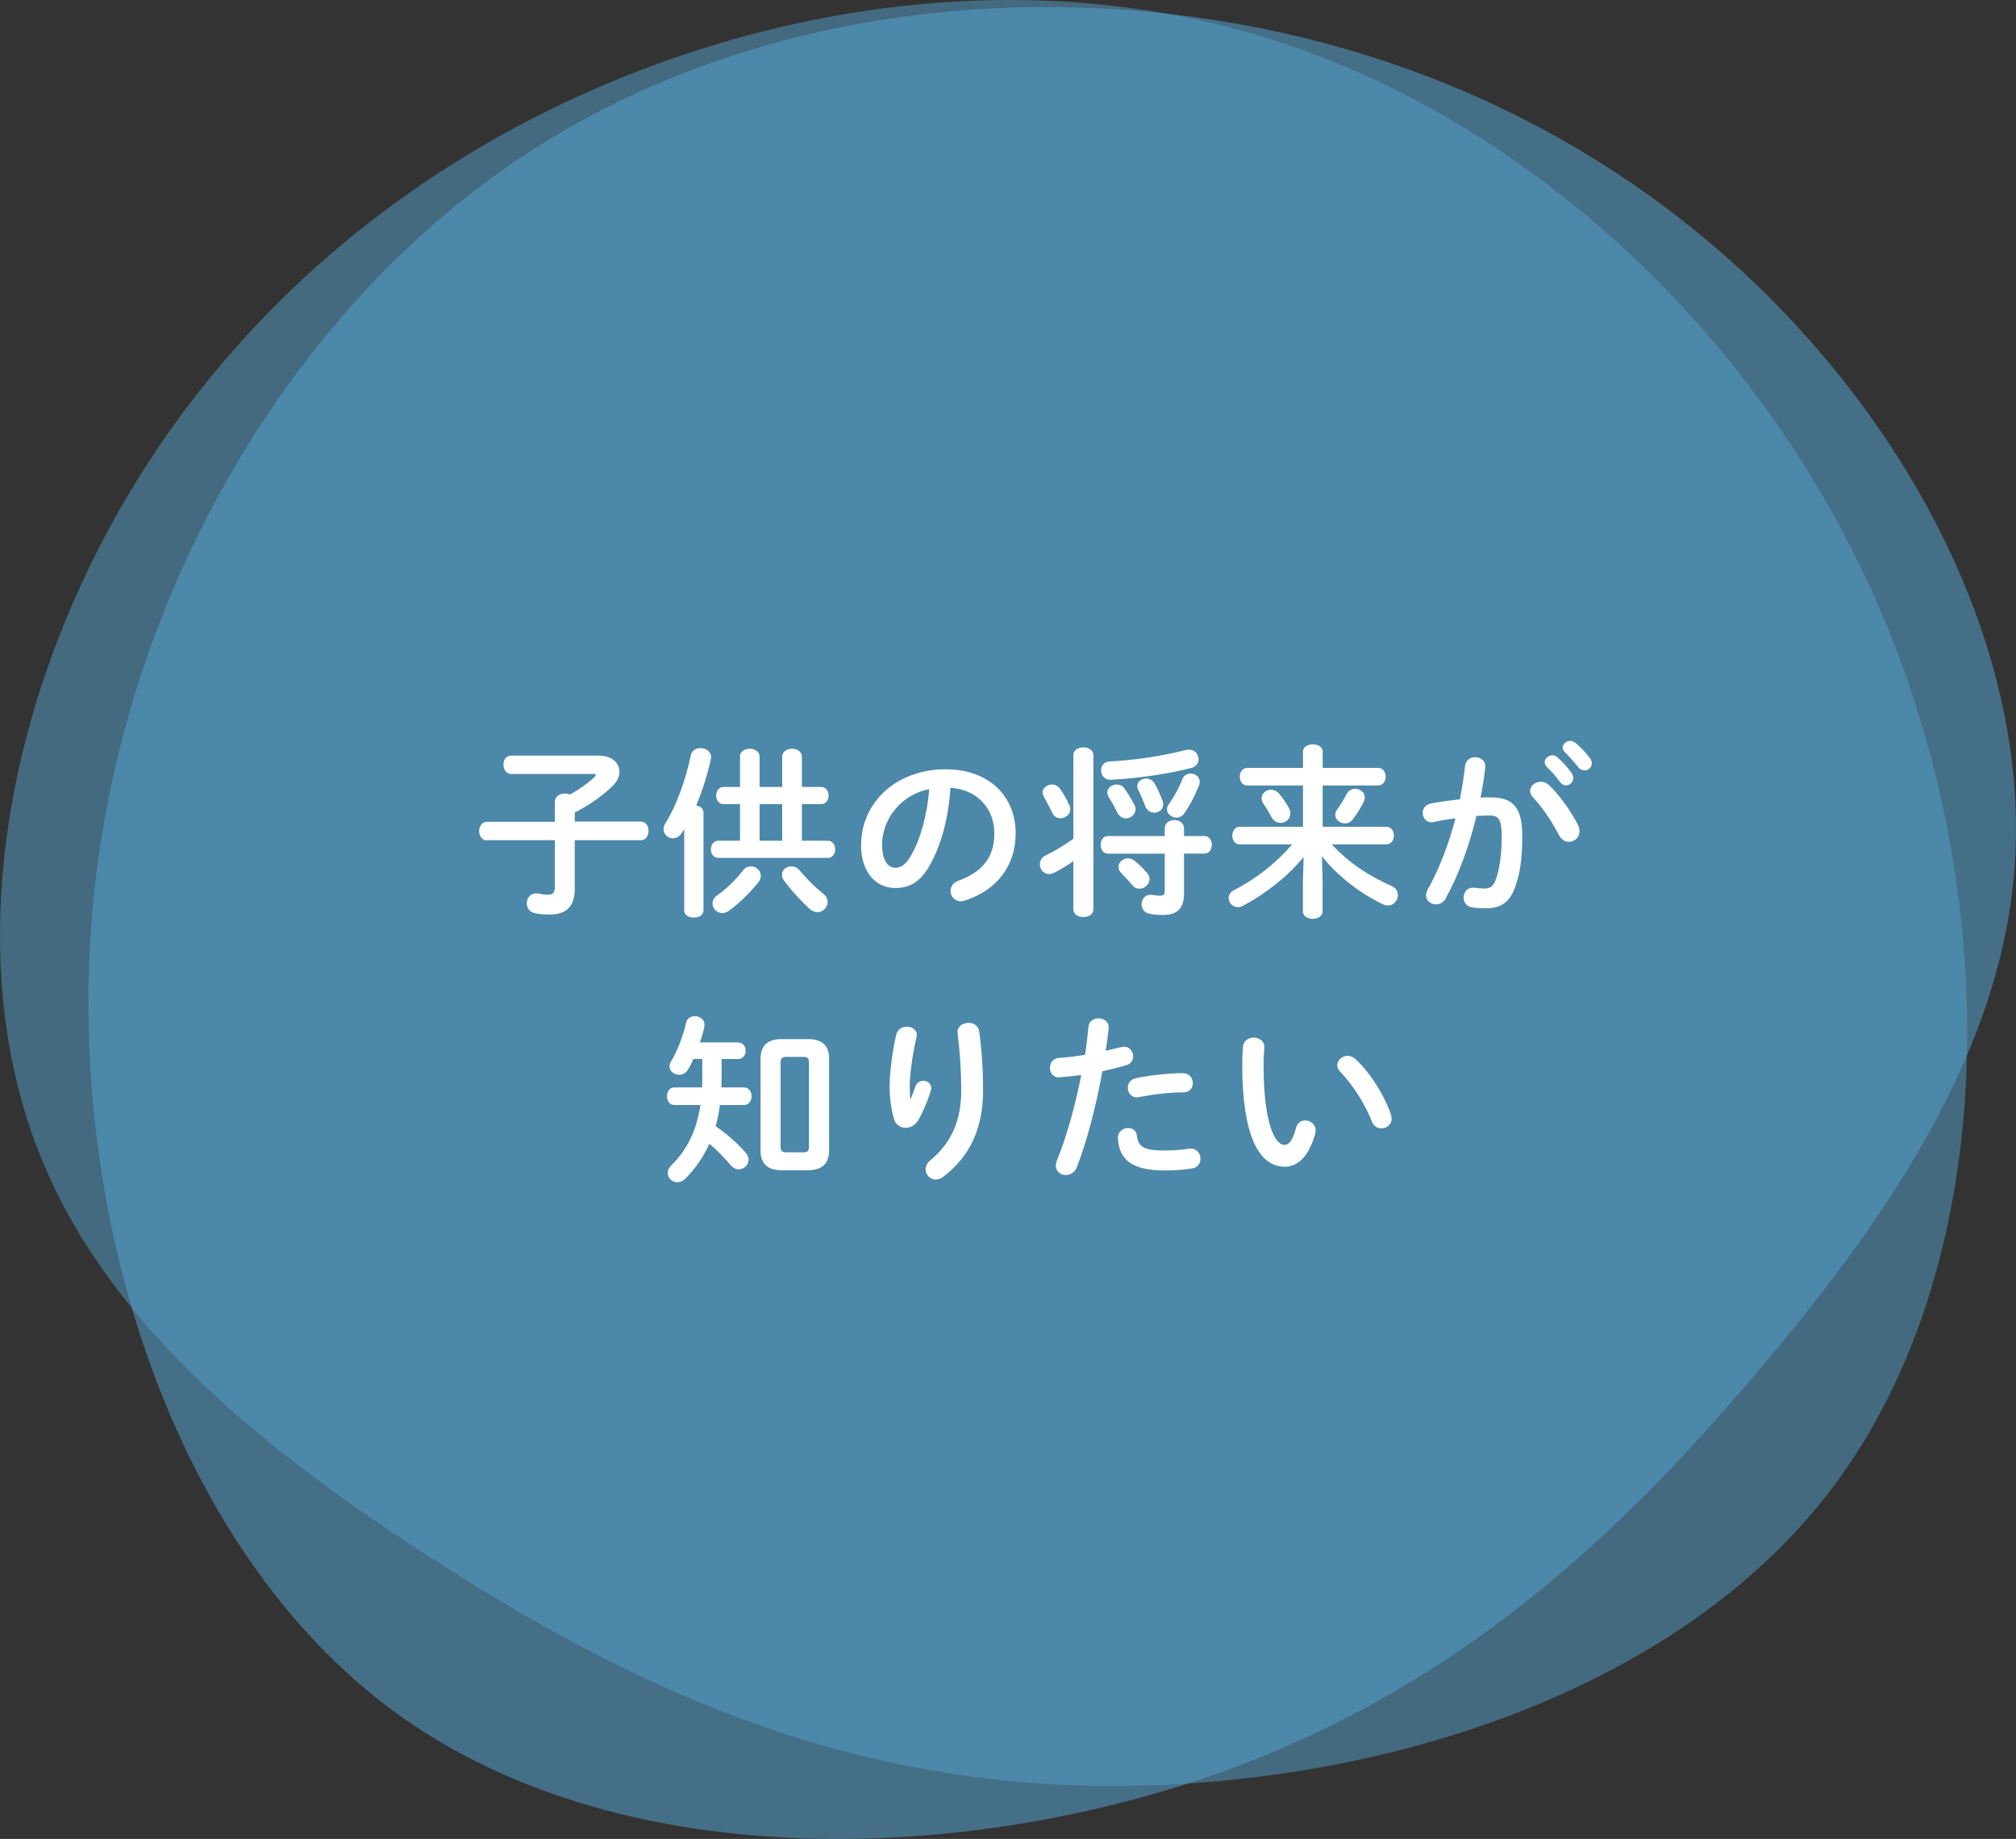
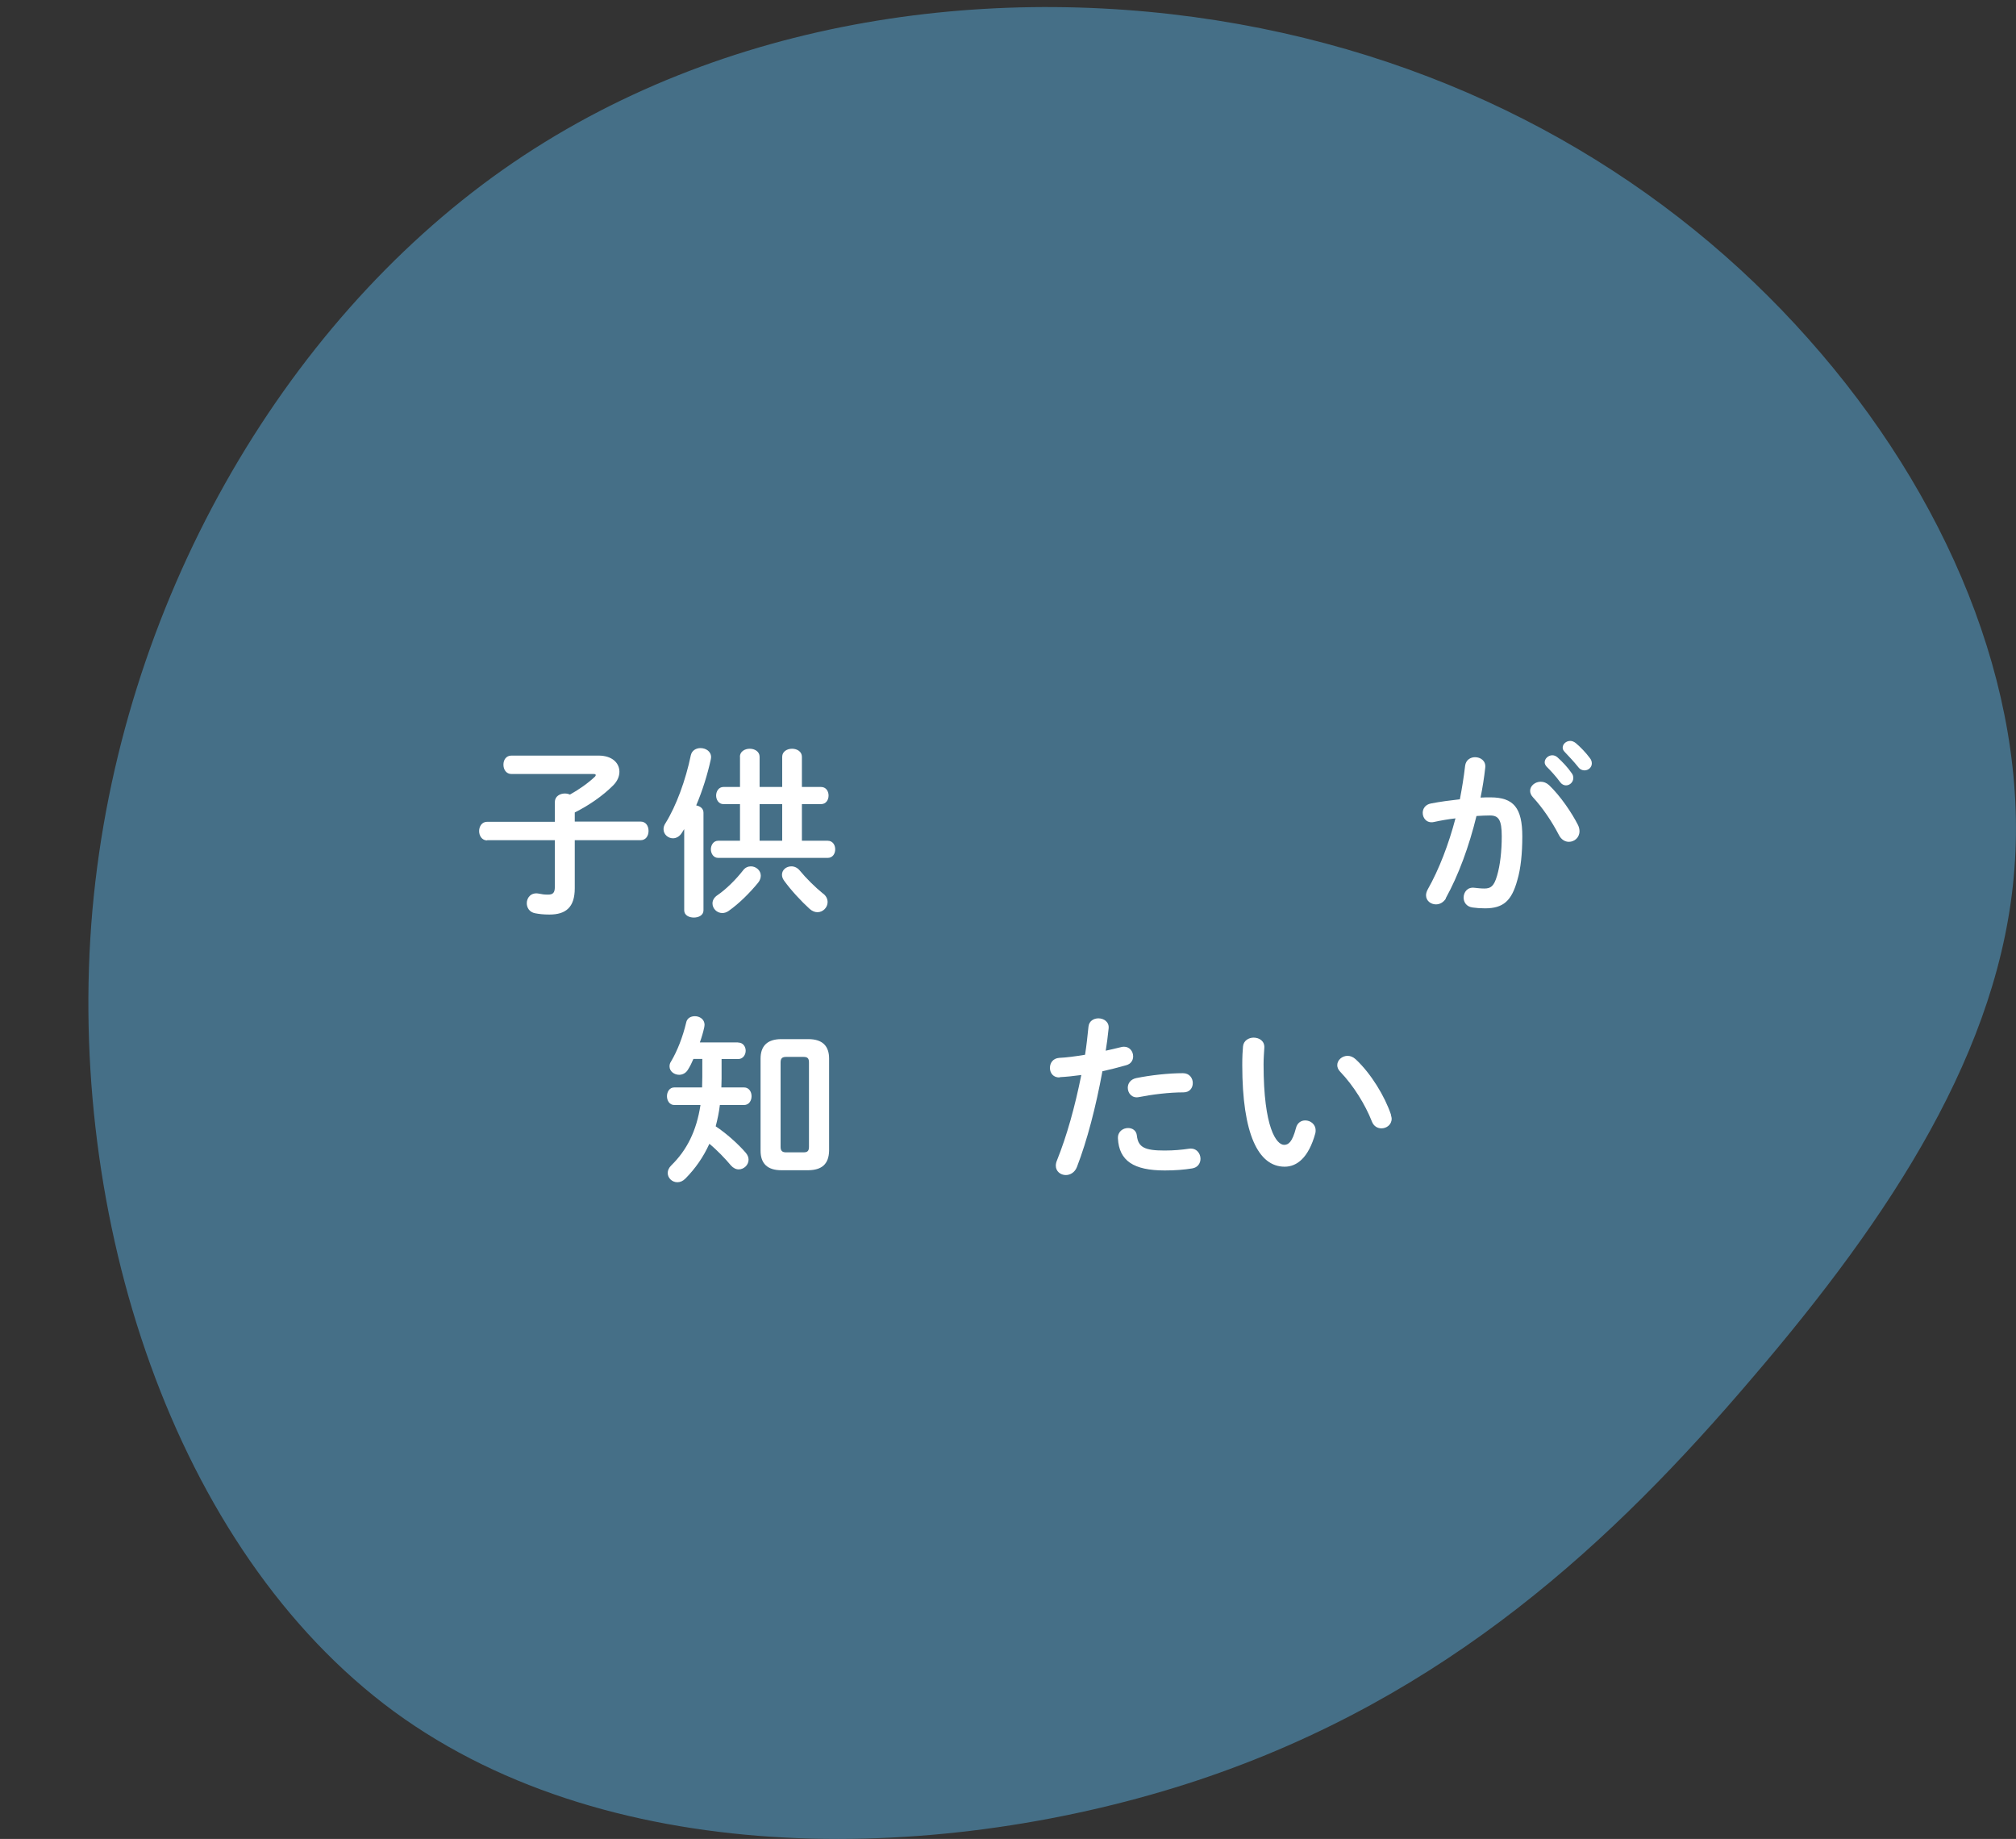
<svg xmlns="http://www.w3.org/2000/svg" id="_レイヤー_2" width="188.25" height="171.68" viewBox="0 0 188.25 171.68">
  <rect x="0" y="0" width="188.25" height="171.68" fill="#333333" stroke="none" />
  <defs>
    <style>.cls-1{fill:#fff;}.cls-2{opacity:.5;}.cls-3{opacity:.55;}.cls-4{fill:#54a1cc;}</style>
  </defs>
  <g id="_コンテンツ">
    <g>
      <g class="cls-3">
        <path class="cls-4" d="M168.83,31.6c12.94,14.52,20.59,32.69,19.27,49.54-1.28,16.85-11.53,32.38-24.46,47.48-12.89,15.14-28.42,29.79-51.79,37.58-23.32,7.74-54.43,8.67-75.06-6.42-20.59-15.14-30.67-46.24-28.16-74.8C11.18,56.37,26.36,30.37,46.95,15.85,67.59,1.33,93.59-1.71,115.68,2.25s40.26,14.83,53.15,29.35" />
      </g>
      <g class="cls-2">
-         <path class="cls-4" d="M7.65,54.41C15.78,36.78,30.02,21.11,50.01,10.91,70,.72,95.77-3.92,119.73,4c23.92,7.93,45.99,28.41,56.72,55.04,10.68,26.6,10.06,59.3-5.26,79.75-15.37,20.43-45.41,28.56-69.98,27.91-24.62-.68-43.73-10.2-60.46-20.95-16.76-10.69-31.07-22.59-37.18-38.34C-2.57,91.67-.52,72.06,7.65,54.41" />
-       </g>
+         </g>
      <g>
        <path class="cls-1" d="M45.49,78.46c-.49,0-.75-.44-.75-.87s.25-.87,.75-.87h6.32v-1.84c0-.54,.48-.8,.93-.8,.17,0,.32,.03,.48,.1,.87-.49,1.7-1.07,2.33-1.67,.05-.05,.08-.1,.08-.15,0-.07-.07-.1-.2-.1h-7.67c-.49,0-.75-.42-.75-.87s.25-.85,.75-.85h8.12c1.31,0,1.96,.71,1.96,1.51,0,.43-.19,.88-.58,1.27-1.02,1.02-2.31,1.89-3.59,2.53v.85h6.14c.51,0,.75,.42,.75,.87s-.24,.87-.75,.87h-6.14v4.49c0,1.77-.83,2.45-2.36,2.45-.59,0-.97-.05-1.34-.12-.54-.1-.78-.53-.78-.94,0-.51,.39-1.02,1.09-.9,.34,.07,.54,.1,.88,.1,.46,0,.65-.15,.65-.73v-4.35h-6.32Z" />
        <path class="cls-1" d="M63.87,77.43c-.07,.1-.14,.22-.2,.32-.22,.36-.54,.51-.83,.51-.46,0-.88-.36-.88-.85,0-.17,.05-.36,.17-.54,1.02-1.63,1.9-4.05,2.38-6.37,.1-.44,.49-.66,.9-.66,.48,0,.99,.29,.99,.85,0,.07-.02,.14-.03,.22-.31,1.41-.78,2.92-1.36,4.28,.37,.07,.68,.29,.68,.68v9.11c0,.46-.44,.68-.9,.68s-.9-.22-.9-.68v-7.55Zm5.22-6.78c0-.49,.46-.75,.92-.75s.92,.26,.92,.75v2.82h2.11v-2.82c0-.49,.46-.75,.92-.75s.92,.26,.92,.75v2.82h1.79c.46,0,.7,.39,.7,.8s-.24,.8-.7,.8h-1.79v3.42h2.41c.46,0,.7,.39,.7,.8s-.24,.8-.7,.8h-10.23c-.44,0-.68-.41-.68-.8s.24-.8,.68-.8h2.04v-3.42h-1.55c-.44,0-.68-.41-.68-.8s.24-.8,.68-.8h1.55v-2.82Zm1.02,10.23c.48,0,.93,.37,.93,.87,0,.2-.07,.44-.25,.66-.8,.97-1.77,1.94-2.75,2.63-.2,.14-.41,.2-.59,.2-.51,0-.92-.42-.92-.9,0-.27,.14-.56,.48-.78,.75-.51,1.68-1.41,2.38-2.31,.2-.27,.48-.37,.73-.37Zm.82-5.81v3.42h2.11v-3.42h-2.11Zm5.93,8.35c.31,.24,.42,.53,.42,.8,0,.49-.42,.94-.95,.94-.24,0-.49-.1-.73-.31-.78-.71-1.73-1.73-2.38-2.63-.15-.2-.2-.39-.2-.56,0-.46,.41-.78,.88-.78,.27,0,.56,.12,.78,.39,.58,.71,1.44,1.56,2.18,2.16Z" />
-         <path class="cls-1" d="M80.41,78.87c0-3.88,3.21-7.05,7.89-7.05,4.15,0,6.54,2.6,6.54,5.98,0,3.08-1.82,5.34-4.74,6.27-.14,.05-.27,.07-.39,.07-.58,0-.95-.48-.95-.97,0-.37,.2-.75,.71-.94,2.41-.87,3.38-2.33,3.38-4.44,0-2.23-1.51-4.06-4.1-4.25-.17,2.82-.87,5.37-1.92,7.22-.93,1.65-1.94,2.14-3.25,2.14-1.73,0-3.18-1.39-3.18-4.05Zm1.96,0c0,1.56,.61,2.14,1.22,2.14,.53,0,.99-.27,1.48-1.14,.87-1.51,1.5-3.71,1.7-6.2-2.53,.49-4.4,2.69-4.4,5.2Z" />
-         <path class="cls-1" d="M100.23,80.39c-.59,.41-1.24,.82-1.8,1.09-.17,.08-.32,.12-.48,.12-.51,0-.85-.46-.85-.92,0-.32,.17-.65,.56-.83,.82-.39,1.73-.95,2.57-1.55v-7.8c0-.49,.48-.73,.93-.73s.94,.24,.94,.73v14.38c0,.49-.46,.73-.94,.73s-.93-.24-.93-.73v-4.49Zm-.37-5.24c.07,.14,.08,.27,.08,.41,0,.49-.46,.83-.92,.83-.31,0-.63-.17-.78-.53-.2-.46-.53-1.05-.75-1.45-.08-.15-.14-.29-.14-.42,0-.42,.43-.75,.88-.75,.27,0,.56,.12,.76,.41,.32,.44,.61,.95,.85,1.5Zm3.6,4.54c-.46,0-.68-.41-.68-.82s.22-.82,.68-.82h5.3v-.71c0-.53,.46-.78,.9-.78s.9,.25,.9,.78v.71h1.9c.46,0,.7,.41,.7,.82s-.24,.82-.7,.82h-1.9v3.74c0,1.44-.7,1.99-1.97,1.99-.51,0-.88-.03-1.26-.12-.49-.08-.73-.49-.73-.88,0-.49,.37-.99,1.05-.87,.2,.03,.46,.07,.65,.07,.32,0,.46-.1,.46-.42v-3.5h-5.3Zm7.56-9.71c.56,0,.9,.44,.9,.9,0,.34-.2,.7-.7,.82-2.48,.63-5.22,.97-7.48,1.1-.59,.03-.92-.42-.92-.88,0-.41,.25-.8,.78-.83,2.18-.12,4.73-.46,7.12-1.07,.1-.02,.2-.03,.29-.03Zm-5.1,5.13c.08,.15,.12,.29,.12,.42,0,.49-.44,.87-.9,.87-.31,0-.61-.15-.8-.54-.29-.56-.48-.92-.8-1.43-.1-.15-.14-.31-.14-.44,0-.44,.42-.75,.88-.75,.25,0,.53,.1,.71,.36,.37,.51,.65,1,.92,1.51Zm1.22,6.43c.15,.17,.2,.36,.2,.53,0,.48-.46,.9-.93,.9-.24,0-.48-.1-.68-.34-.34-.41-.65-.73-1-1.09-.2-.2-.29-.41-.29-.61,0-.43,.42-.8,.9-.8,.19,0,.41,.07,.6,.22,.39,.31,.85,.77,1.21,1.19Zm1.43-6.77c.03,.12,.05,.22,.05,.32,0,.48-.41,.78-.85,.78-.32,0-.66-.19-.82-.59-.22-.58-.44-1.1-.65-1.5-.07-.14-.1-.27-.1-.39,0-.43,.41-.71,.83-.71,.29,0,.58,.14,.76,.42,.29,.49,.54,1.07,.77,1.67Zm1.27,1.56c-.44,0-.87-.36-.87-.78,0-.14,.05-.29,.15-.44,.53-.75,.95-1.5,1.26-2.33,.15-.39,.48-.56,.8-.56,.42,0,.85,.29,.85,.76,0,.12-.02,.24-.07,.36-.36,.87-.78,1.73-1.34,2.55-.2,.31-.49,.44-.78,.44Z" />
-         <path class="cls-1" d="M123.5,82.49v2.58c0,.48-.46,.71-.92,.71s-.92-.24-.92-.71v-2.58l.07-2.48c-1.46,1.78-3.47,3.38-5.64,4.54-.19,.1-.36,.14-.51,.14-.49,0-.85-.42-.85-.85,0-.27,.15-.56,.49-.73,2.04-1.05,3.94-2.53,5.44-4.28h-4.91c-.44,0-.68-.41-.68-.82s.24-.82,.68-.82h5.92v-3.86h-5.22c-.44,0-.68-.41-.68-.82s.24-.82,.68-.82h5.22v-1.5c0-.48,.46-.7,.92-.7s.92,.22,.92,.7v1.5h5.18c.46,0,.7,.41,.7,.82s-.24,.82-.7,.82h-5.18v3.86h5.95c.46,0,.7,.41,.7,.82s-.24,.82-.7,.82h-5.1c1.6,1.73,3.5,2.97,5.58,3.88,.42,.19,.59,.51,.59,.85,0,.49-.37,.97-.92,.97-.15,0-.31-.03-.46-.1-2.23-1.07-4.35-2.74-5.71-4.5l.07,2.58Zm-3.18-7.12c.12,.2,.17,.41,.17,.58,0,.51-.44,.87-.92,.87-.32,0-.65-.17-.85-.54-.27-.51-.37-.71-.71-1.19-.15-.2-.2-.39-.2-.56,0-.46,.41-.8,.87-.8,.27,0,.56,.12,.78,.39,.41,.49,.59,.78,.87,1.26Zm6.22-1.73c.46,0,.9,.32,.9,.8,0,.14-.03,.29-.12,.46-.31,.6-.61,1.09-.99,1.58-.2,.29-.49,.39-.75,.39-.46,0-.9-.36-.9-.8,0-.17,.07-.34,.19-.51,.31-.42,.59-.9,.88-1.44,.17-.32,.48-.48,.78-.48Z" />
        <path class="cls-1" d="M135.01,83.89c-.24,.37-.58,.54-.92,.54-.49,0-.93-.34-.93-.85,0-.15,.05-.34,.15-.53,1.07-1.89,1.96-4.22,2.6-6.65-.7,.08-1.38,.2-2.02,.34-.66,.14-1.04-.36-1.04-.85,0-.39,.24-.78,.77-.88,.87-.17,1.8-.29,2.7-.39,.2-1.04,.37-2.09,.49-3.13,.07-.54,.49-.8,.93-.8,.51,0,1.02,.34,.95,.97-.1,.92-.25,1.87-.44,2.8,.34-.02,.65-.02,.92-.02,2.18,0,2.98,.99,2.98,3.65,0,1.6-.15,3.03-.46,4.06-.53,1.95-1.31,2.65-3.03,2.65-.41,0-.83-.03-1.16-.08-.58-.08-.83-.51-.83-.92,0-.51,.36-1,1-.92,.32,.03,.58,.07,.93,.07,.59,0,.9-.19,1.19-1.19,.29-.97,.44-2.29,.44-3.69,0-1.53-.29-1.94-1.1-1.94-.37,0-.8,.02-1.26,.05-.68,2.8-1.68,5.54-2.87,7.68Zm12.34-6.87c.1,.2,.14,.41,.14,.58,0,.6-.48,.99-.99,.99-.34,0-.71-.19-.94-.65-.63-1.22-1.51-2.53-2.41-3.5-.19-.2-.27-.42-.27-.61,0-.48,.48-.85,.99-.85,.27,0,.54,.1,.78,.32,1.07,1.02,2.12,2.58,2.7,3.72Zm-3.11-5.86c0-.34,.34-.65,.71-.65,.15,0,.32,.05,.48,.19,.46,.41,.97,.95,1.33,1.48,.12,.15,.15,.31,.15,.46,0,.37-.32,.68-.68,.68-.2,0-.41-.1-.56-.32-.41-.56-.87-1.05-1.26-1.44-.12-.14-.17-.27-.17-.39Zm1.68-1.36c0-.34,.32-.63,.71-.63,.17,0,.34,.07,.51,.2,.44,.37,.95,.9,1.31,1.39,.14,.17,.19,.34,.19,.51,0,.37-.32,.65-.68,.65-.2,0-.42-.08-.59-.31-.39-.49-.87-1-1.26-1.41-.14-.14-.19-.27-.19-.41Z" />
        <path class="cls-1" d="M68.93,97.33c.46,0,.7,.39,.7,.76s-.24,.78-.7,.78h-1.55v1.82c0,.27-.02,.56-.02,.83h2.12c.46,0,.7,.41,.7,.82s-.24,.82-.7,.82h-2.26c-.08,.68-.22,1.34-.39,1.99,1,.66,2.12,1.67,2.8,2.46,.19,.22,.27,.44,.27,.66,0,.49-.44,.9-.92,.9-.25,0-.51-.12-.73-.37-.49-.59-1.29-1.43-2.01-2.02-.56,1.24-1.31,2.31-2.24,3.25-.24,.24-.49,.34-.75,.34-.49,0-.9-.39-.9-.87,0-.22,.1-.48,.34-.71,1.44-1.41,2.35-3.2,2.72-5.63h-2.45c-.44,0-.68-.41-.68-.82s.24-.82,.68-.82h2.6c0-.32,.02-.66,.02-.99v-1.67h-.83c-.15,.36-.32,.7-.51,1-.2,.34-.53,.48-.82,.48-.46,0-.9-.32-.9-.78,0-.15,.03-.31,.14-.46,.59-.99,1.1-2.31,1.41-3.62,.08-.43,.44-.61,.82-.61,.44,0,.9,.29,.9,.8,0,.07-.02,.15-.03,.24-.1,.46-.24,.94-.41,1.41h3.57Zm4.03,11.92c-1.33,0-1.94-.66-1.94-1.82v-8.6c0-1.16,.61-1.82,1.94-1.82h2.52c1.34,0,1.94,.66,1.94,1.82v8.6c-.03,1.27-.7,1.8-1.94,1.82h-2.52Zm2.07-1.67c.36,0,.51-.12,.51-.51v-7.89c0-.39-.15-.51-.51-.51h-1.63c-.34,0-.51,.12-.51,.51v7.89c0,.36,.15,.51,.51,.51h1.63Z" />
-         <path class="cls-1" d="M85.03,102.61c.17-.39,.29-.71,.44-1.17,.14-.37,.44-.54,.73-.54,.39,0,.76,.27,.76,.68,0,.07-.02,.14-.03,.2-.29,.97-.75,2.04-1.19,2.81-.27,.46-.73,.7-1.17,.7-.48,0-.93-.27-1.09-.82-.22-.73-.41-1.96-.41-2.92,0-1.36,.22-3.23,.63-5,.14-.48,.56-.7,.97-.7,.48,0,.94,.27,.94,.76,0,.07-.02,.14-.03,.22-.37,1.58-.63,3.52-.63,4.54,0,.54,.02,.9,.05,1.24h.03Zm5.41-7.12c.46,0,.92,.25,1,.82,.24,1.78,.36,3.64,.36,5.47,0,3.69-1.33,6.26-3.71,8.07-.24,.19-.49,.27-.71,.27-.53,0-.95-.44-.95-.95,0-.29,.14-.6,.44-.85,1.94-1.6,2.89-3.67,2.89-6.54,0-1.75-.12-3.52-.34-5.32-.07-.63,.48-.97,1.02-.97Z" />
        <path class="cls-1" d="M98.97,100.58c-.61,.05-.93-.41-.93-.88s.29-.9,.87-.94c.68-.03,1.5-.14,2.41-.29,.15-.94,.22-1.68,.32-2.62,.05-.53,.49-.78,.93-.78,.51,0,1.02,.34,.95,.95-.08,.82-.17,1.43-.27,2.07,.48-.1,.97-.22,1.46-.34,.08-.02,.17-.03,.25-.03,.53,0,.85,.44,.85,.9,0,.36-.2,.71-.66,.83-.78,.22-1.53,.41-2.21,.56-.61,3.33-1.43,6.48-2.38,8.94-.2,.51-.63,.75-1.04,.75-.48,0-.93-.34-.93-.87,0-.15,.03-.31,.1-.48,.93-2.31,1.68-5.01,2.28-7.99-.73,.1-1.41,.17-2.01,.2Zm6.37,4.73c.39,0,.77,.22,.82,.71,.12,1.09,.73,1.39,2.58,1.39,.87,0,1.61-.07,2.29-.17,.68-.1,1.07,.43,1.07,.94,0,.41-.25,.82-.78,.9-.73,.12-1.58,.19-2.55,.19-2.92,0-4.27-.9-4.38-2.99-.03-.63,.46-.97,.95-.97Zm5.12-5.12c.61,0,.92,.46,.92,.92s-.29,.87-.87,.87c-1.36,0-2.94,.2-4.15,.44-.65,.14-1.05-.36-1.05-.87,0-.39,.24-.78,.78-.9,1.33-.27,3.01-.46,4.37-.46Z" />
        <path class="cls-1" d="M117.06,96.87c.53,0,1.04,.32,1,.95-.03,.53-.07,.94-.07,1.55,0,5.95,1.21,7.51,1.92,7.51,.41,0,.76-.27,1.1-1.55,.12-.51,.49-.73,.87-.73,.49,0,.97,.36,.97,.92,0,.1,0,.19-.03,.29-.63,2.28-1.72,3.11-2.86,3.11-2.46,0-3.96-3.04-3.96-9.5,0-.78,.03-1.29,.07-1.73,.05-.54,.53-.82,.99-.82Zm12.82,7.21c.03,.14,.07,.25,.07,.36,0,.56-.48,.9-.95,.9-.36,0-.73-.19-.9-.65-.61-1.56-1.72-3.35-2.94-4.62-.2-.2-.29-.42-.29-.63,0-.48,.46-.87,.97-.87,.24,0,.51,.1,.75,.32,1.43,1.33,2.72,3.45,3.3,5.18Z" />
      </g>
    </g>
  </g>
</svg>